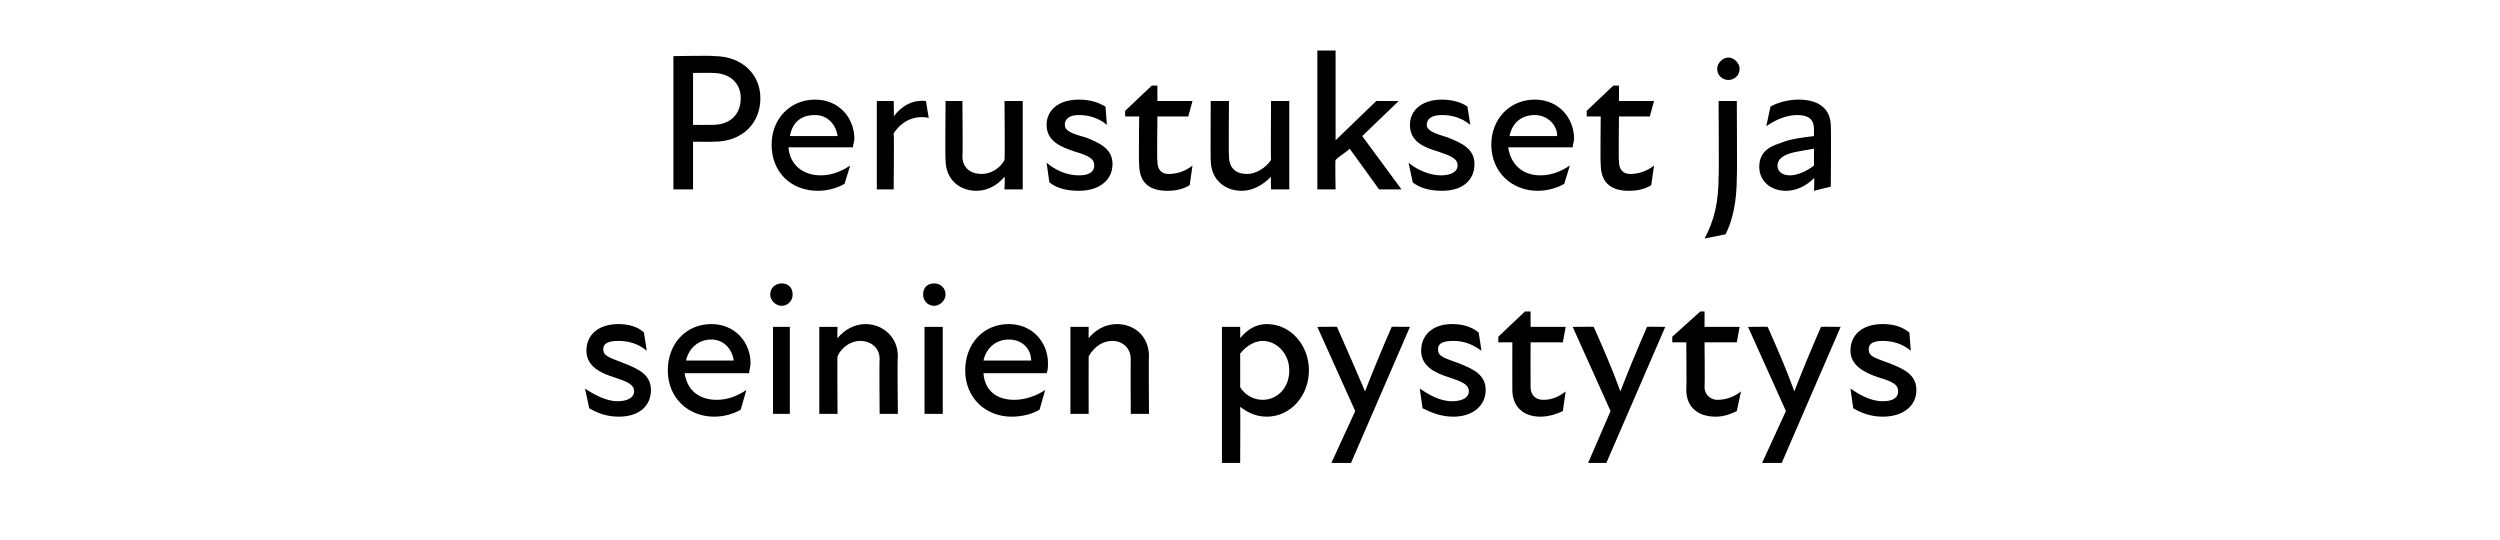
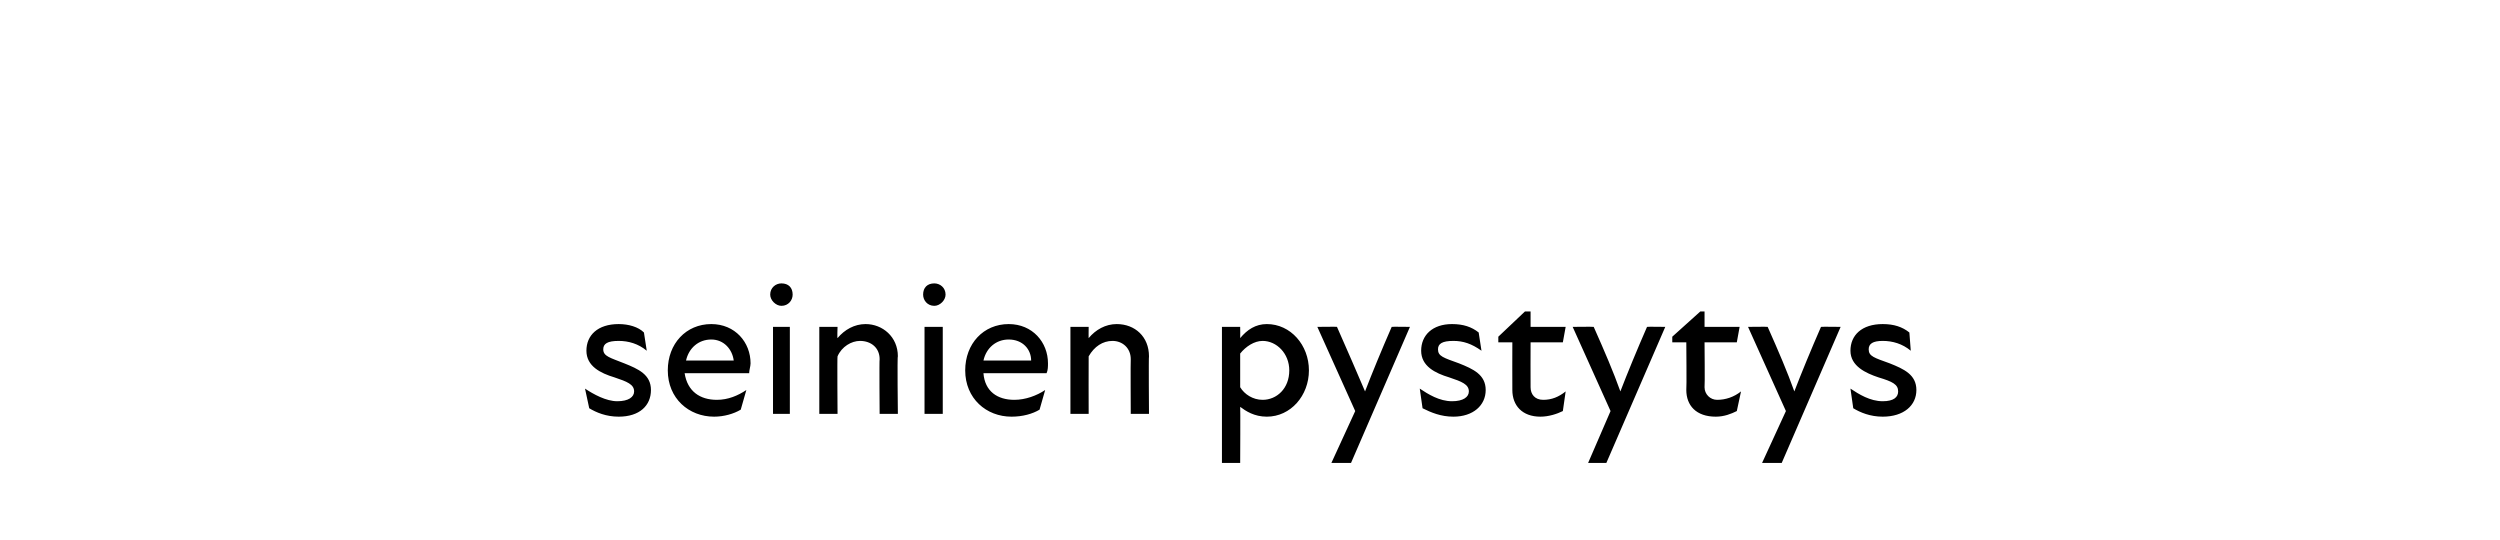
<svg xmlns="http://www.w3.org/2000/svg" version="1.1" width="178.2px" height="38.5px" viewBox="0 -3 178.2 38.5" style="top:-3px">
  <desc>Perustukset ja seinien pystytys</desc>
  <defs />
  <g id="Polygon172780">
    <path d="M 42 26.1 C 42 26.1 41.7 24.7 41.7 24.7 C 42.3 25.1 43.2 25.6 44 25.6 C 44.8 25.6 45.2 25.3 45.2 24.9 C 45.2 24.4 44.7 24.2 43.8 23.9 C 42.8 23.6 41.8 23.1 41.8 22 C 41.8 20.9 42.6 20.1 44.1 20.1 C 44.8 20.1 45.5 20.3 45.9 20.7 C 45.9 20.7 46.1 22 46.1 22 C 45.5 21.5 44.8 21.3 44.1 21.3 C 43.3 21.3 43 21.5 43 21.9 C 43 22.4 43.5 22.5 44.5 22.9 C 45.5 23.3 46.4 23.7 46.4 24.8 C 46.4 25.9 45.6 26.7 44.1 26.7 C 43.2 26.7 42.5 26.4 42 26.1 Z M 47.6 23.4 C 47.6 21.5 48.9 20.1 50.7 20.1 C 52.4 20.1 53.5 21.4 53.5 22.9 C 53.5 23.1 53.4 23.4 53.4 23.6 C 53.4 23.6 48.8 23.6 48.8 23.6 C 49 24.9 49.9 25.5 51.1 25.5 C 51.9 25.5 52.6 25.2 53.2 24.8 C 53.2 24.8 52.8 26.2 52.8 26.2 C 52.3 26.5 51.6 26.7 50.9 26.7 C 49.1 26.7 47.6 25.4 47.6 23.4 Z M 52.3 22.7 C 52.2 21.9 51.6 21.2 50.7 21.2 C 49.8 21.2 49.1 21.8 48.9 22.7 C 48.9 22.7 52.3 22.7 52.3 22.7 Z M 55.1 20.3 L 56.3 20.3 L 56.3 26.5 L 55.1 26.5 L 55.1 20.3 Z M 55.7 17.2 C 56.2 17.2 56.5 17.5 56.5 18 C 56.5 18.4 56.2 18.8 55.7 18.8 C 55.3 18.8 54.9 18.4 54.9 18 C 54.9 17.5 55.3 17.2 55.7 17.2 Z M 61.3 21.3 C 60.7 21.3 60 21.7 59.7 22.4 C 59.67 22.39 59.7 26.5 59.7 26.5 L 58.4 26.5 L 58.4 20.3 L 59.7 20.3 C 59.7 20.3 59.67 21.13 59.7 21.1 C 60.2 20.5 60.9 20.1 61.7 20.1 C 62.9 20.1 64 21 64 22.4 C 63.95 22.37 64 26.5 64 26.5 L 62.7 26.5 C 62.7 26.5 62.67 22.63 62.7 22.6 C 62.7 21.8 62.1 21.3 61.3 21.3 Z M 65.9 20.3 L 67.2 20.3 L 67.2 26.5 L 65.9 26.5 L 65.9 20.3 Z M 66.6 17.2 C 67 17.2 67.4 17.5 67.4 18 C 67.4 18.4 67 18.8 66.6 18.8 C 66.1 18.8 65.8 18.4 65.8 18 C 65.8 17.5 66.1 17.2 66.6 17.2 Z M 68.8 23.4 C 68.8 21.5 70.1 20.1 71.9 20.1 C 73.6 20.1 74.7 21.4 74.7 22.9 C 74.7 23.1 74.7 23.4 74.6 23.6 C 74.6 23.6 70.1 23.6 70.1 23.6 C 70.2 24.9 71.1 25.5 72.3 25.5 C 73.1 25.5 73.9 25.2 74.5 24.8 C 74.5 24.8 74.1 26.2 74.1 26.2 C 73.6 26.5 72.9 26.7 72.1 26.7 C 70.3 26.7 68.8 25.4 68.8 23.4 Z M 73.5 22.7 C 73.5 21.9 72.9 21.2 71.9 21.2 C 71 21.2 70.3 21.8 70.1 22.7 C 70.1 22.7 73.5 22.7 73.5 22.7 Z M 79.3 21.3 C 78.6 21.3 78 21.7 77.6 22.4 C 77.59 22.39 77.6 26.5 77.6 26.5 L 76.3 26.5 L 76.3 20.3 L 77.6 20.3 C 77.6 20.3 77.59 21.13 77.6 21.1 C 78.1 20.5 78.8 20.1 79.6 20.1 C 80.9 20.1 81.9 21 81.9 22.4 C 81.87 22.37 81.9 26.5 81.9 26.5 L 80.6 26.5 C 80.6 26.5 80.58 22.63 80.6 22.6 C 80.6 21.8 80 21.3 79.3 21.3 Z M 90.3 26.7 C 89.4 26.7 88.8 26.3 88.4 26 C 88.42 25.99 88.4 30 88.4 30 L 87.1 30 L 87.1 20.3 L 88.4 20.3 C 88.4 20.3 88.41 21.1 88.4 21.1 C 88.9 20.5 89.5 20.1 90.3 20.1 C 92 20.1 93.3 21.6 93.3 23.4 C 93.3 25.2 92 26.7 90.3 26.7 Z M 90 25.5 C 91 25.5 91.9 24.7 91.9 23.4 C 91.9 22.2 91 21.3 90 21.3 C 89.4 21.3 88.8 21.7 88.4 22.2 C 88.4 22.2 88.4 24.6 88.4 24.6 C 88.7 25.1 89.3 25.5 90 25.5 Z M 96.6 26.3 L 93.9 20.3 C 93.9 20.3 95.33 20.28 95.3 20.3 C 96.1 22.1 96.7 23.5 97.3 24.9 C 97.8 23.6 98.5 21.9 99.2 20.3 C 99.18 20.28 100.5 20.3 100.5 20.3 L 96.3 30 L 94.9 30 L 96.6 26.3 Z M 101.4 26.1 C 101.4 26.1 101.2 24.7 101.2 24.7 C 101.8 25.1 102.6 25.6 103.5 25.6 C 104.3 25.6 104.7 25.3 104.7 24.9 C 104.7 24.4 104.2 24.2 103.3 23.9 C 102.3 23.6 101.3 23.1 101.3 22 C 101.3 20.9 102.1 20.1 103.5 20.1 C 104.3 20.1 104.9 20.3 105.4 20.7 C 105.4 20.7 105.6 22 105.6 22 C 104.9 21.5 104.3 21.3 103.6 21.3 C 102.8 21.3 102.5 21.5 102.5 21.9 C 102.5 22.4 102.9 22.5 104 22.9 C 105 23.3 105.9 23.7 105.9 24.8 C 105.9 25.9 105 26.7 103.6 26.7 C 102.7 26.7 102 26.4 101.4 26.1 Z M 107.8 24.8 C 107.79 24.77 107.8 21.4 107.8 21.4 L 106.8 21.4 L 106.8 21 L 108.7 19.2 L 109.1 19.2 L 109.1 20.3 L 111.6 20.3 L 111.4 21.4 L 109.1 21.4 C 109.1 21.4 109.09 24.57 109.1 24.6 C 109.1 25.1 109.4 25.5 110 25.5 C 110.6 25.5 111.1 25.3 111.6 24.9 C 111.6 24.9 111.4 26.3 111.4 26.3 C 111 26.5 110.4 26.7 109.8 26.7 C 108.5 26.7 107.8 25.9 107.8 24.8 Z M 114.8 26.3 L 112.1 20.3 C 112.1 20.3 113.55 20.28 113.6 20.3 C 114.4 22.1 115 23.5 115.5 24.9 C 116 23.6 116.7 21.9 117.4 20.3 C 117.4 20.28 118.7 20.3 118.7 20.3 L 114.5 30 L 113.2 30 L 114.8 26.3 Z M 120.2 24.8 C 120.23 24.77 120.2 21.4 120.2 21.4 L 119.2 21.4 L 119.2 21 L 121.2 19.2 L 121.5 19.2 L 121.5 20.3 L 124 20.3 L 123.8 21.4 L 121.5 21.4 C 121.5 21.4 121.53 24.57 121.5 24.6 C 121.5 25.1 121.9 25.5 122.4 25.5 C 123 25.5 123.6 25.3 124.1 24.9 C 124.1 24.9 123.8 26.3 123.8 26.3 C 123.4 26.5 122.9 26.7 122.3 26.7 C 120.9 26.7 120.2 25.9 120.2 24.8 Z M 127.3 26.3 L 124.6 20.3 C 124.6 20.3 126 20.28 126 20.3 C 126.8 22.1 127.4 23.5 127.9 24.9 C 128.4 23.6 129.1 21.9 129.8 20.3 C 129.85 20.28 131.2 20.3 131.2 20.3 L 127 30 L 125.6 30 L 127.3 26.3 Z M 132.1 26.1 C 132.1 26.1 131.9 24.7 131.9 24.7 C 132.5 25.1 133.3 25.6 134.2 25.6 C 135 25.6 135.3 25.3 135.3 24.9 C 135.3 24.4 134.9 24.2 133.9 23.9 C 133 23.6 131.9 23.1 131.9 22 C 131.9 20.9 132.7 20.1 134.2 20.1 C 135 20.1 135.6 20.3 136.1 20.7 C 136.1 20.7 136.2 22 136.2 22 C 135.6 21.5 134.9 21.3 134.2 21.3 C 133.5 21.3 133.2 21.5 133.2 21.9 C 133.2 22.4 133.6 22.5 134.7 22.9 C 135.7 23.3 136.6 23.7 136.6 24.8 C 136.6 25.9 135.7 26.7 134.2 26.7 C 133.3 26.7 132.6 26.4 132.1 26.1 Z " stroke="none" fill="#000" />
  </g>
  <g id="Polygon172779">
-     <path d="M 48 1 C 48 1 50.89 0.95 50.9 1 C 52.9 1 54.2 2.3 54.2 4 C 54.2 5.8 52.9 7.1 50.9 7.1 C 50.89 7.12 49.4 7.1 49.4 7.1 L 49.4 10.5 L 48 10.5 L 48 1 Z M 50.8 5.9 C 52 5.9 52.8 5.2 52.8 4 C 52.8 2.9 52 2.2 50.8 2.2 C 50.76 2.18 49.4 2.2 49.4 2.2 L 49.4 5.9 C 49.4 5.9 50.75 5.91 50.8 5.9 Z M 55 7.3 C 55 5.5 56.3 4.1 58.1 4.1 C 59.8 4.1 60.9 5.4 60.9 6.9 C 60.9 7.1 60.8 7.3 60.8 7.5 C 60.8 7.5 56.2 7.5 56.2 7.5 C 56.3 8.8 57.3 9.5 58.5 9.5 C 59.3 9.5 60 9.2 60.6 8.8 C 60.6 8.8 60.2 10.1 60.2 10.1 C 59.7 10.4 59 10.6 58.3 10.6 C 56.4 10.6 55 9.3 55 7.3 Z M 59.7 6.7 C 59.6 5.9 59 5.2 58.1 5.2 C 57.1 5.2 56.5 5.7 56.3 6.7 C 56.3 6.7 59.7 6.7 59.7 6.7 Z M 62.5 4.2 L 63.7 4.2 C 63.7 4.2 63.74 5.33 63.7 5.3 C 64.3 4.5 65.1 4.1 66 4.2 C 66 4.2 66.2 5.4 66.2 5.4 C 65.2 5.2 64.3 5.6 63.7 6.5 C 63.74 6.54 63.7 10.5 63.7 10.5 L 62.5 10.5 L 62.5 4.2 Z M 70 9.4 C 70.6 9.4 71.3 9 71.6 8.4 C 71.64 8.36 71.6 4.2 71.6 4.2 L 72.9 4.2 L 72.9 10.5 L 71.6 10.5 C 71.6 10.5 71.64 9.62 71.6 9.6 C 71.1 10.2 70.4 10.6 69.6 10.6 C 68.4 10.6 67.4 9.8 67.4 8.4 C 67.36 8.37 67.4 4.2 67.4 4.2 L 68.6 4.2 C 68.6 4.2 68.64 8.12 68.6 8.1 C 68.6 9 69.2 9.4 70 9.4 Z M 74.8 10 C 74.8 10 74.6 8.6 74.6 8.6 C 75.2 9.1 76 9.5 76.9 9.5 C 77.7 9.5 78 9.2 78 8.8 C 78 8.3 77.6 8.1 76.6 7.8 C 75.7 7.5 74.6 7.1 74.6 5.9 C 74.6 4.9 75.4 4.1 76.9 4.1 C 77.7 4.1 78.3 4.3 78.8 4.6 C 78.8 4.6 78.9 5.9 78.9 5.9 C 78.3 5.4 77.6 5.2 76.9 5.2 C 76.2 5.2 75.9 5.5 75.9 5.9 C 75.9 6.3 76.3 6.5 77.4 6.8 C 78.4 7.2 79.3 7.6 79.3 8.7 C 79.3 9.8 78.4 10.6 76.9 10.6 C 76 10.6 75.3 10.4 74.8 10 Z M 81.2 8.7 C 81.16 8.71 81.2 5.3 81.2 5.3 L 80.2 5.3 L 80.2 4.9 L 82.1 3.1 L 82.5 3.1 L 82.5 4.2 L 85 4.2 L 84.7 5.3 L 82.5 5.3 C 82.5 5.3 82.46 8.51 82.5 8.5 C 82.5 9.1 82.8 9.4 83.3 9.4 C 83.9 9.4 84.5 9.2 85 8.8 C 85 8.8 84.8 10.2 84.8 10.2 C 84.3 10.5 83.8 10.6 83.2 10.6 C 81.8 10.6 81.2 9.9 81.2 8.7 Z M 88.9 9.4 C 89.5 9.4 90.2 9 90.6 8.4 C 90.57 8.36 90.6 4.2 90.6 4.2 L 91.9 4.2 L 91.9 10.5 L 90.6 10.5 C 90.6 10.5 90.57 9.62 90.6 9.6 C 90 10.2 89.3 10.6 88.5 10.6 C 87.3 10.6 86.3 9.8 86.3 8.4 C 86.28 8.37 86.3 4.2 86.3 4.2 L 87.6 4.2 C 87.6 4.2 87.57 8.12 87.6 8.1 C 87.6 9 88.1 9.4 88.9 9.4 Z M 93.9 0.6 L 95.2 0.6 L 95.2 7 L 98.1 4.2 L 99.7 4.2 L 97.1 6.7 L 99.9 10.5 L 98.3 10.5 C 98.3 10.5 96.19 7.57 96.2 7.6 C 95.9 7.9 95.5 8.1 95.2 8.4 C 95.16 8.41 95.2 10.5 95.2 10.5 L 93.9 10.5 L 93.9 0.6 Z M 100.7 10 C 100.7 10 100.4 8.6 100.4 8.6 C 101 9.1 101.9 9.5 102.7 9.5 C 103.5 9.5 103.9 9.2 103.9 8.8 C 103.9 8.3 103.4 8.1 102.5 7.8 C 101.5 7.5 100.5 7.1 100.5 5.9 C 100.5 4.9 101.3 4.1 102.8 4.1 C 103.5 4.1 104.2 4.3 104.6 4.6 C 104.6 4.6 104.8 5.9 104.8 5.9 C 104.2 5.4 103.5 5.2 102.8 5.2 C 102 5.2 101.7 5.5 101.7 5.9 C 101.7 6.3 102.2 6.5 103.2 6.8 C 104.2 7.2 105.1 7.6 105.1 8.7 C 105.1 9.8 104.3 10.6 102.8 10.6 C 101.9 10.6 101.2 10.4 100.7 10 Z M 106.3 7.3 C 106.3 5.5 107.6 4.1 109.4 4.1 C 111.1 4.1 112.2 5.4 112.2 6.9 C 112.2 7.1 112.1 7.3 112.1 7.5 C 112.1 7.5 107.5 7.5 107.5 7.5 C 107.7 8.8 108.6 9.5 109.8 9.5 C 110.6 9.5 111.3 9.2 111.9 8.8 C 111.9 8.8 111.5 10.1 111.5 10.1 C 111 10.4 110.3 10.6 109.6 10.6 C 107.8 10.6 106.3 9.3 106.3 7.3 Z M 111 6.7 C 111 5.9 110.3 5.2 109.4 5.2 C 108.5 5.2 107.8 5.7 107.6 6.7 C 107.6 6.7 111 6.7 111 6.7 Z M 114.1 8.7 C 114.06 8.71 114.1 5.3 114.1 5.3 L 113.1 5.3 L 113.1 4.9 L 115 3.1 L 115.4 3.1 L 115.4 4.2 L 117.9 4.2 L 117.6 5.3 L 115.4 5.3 C 115.4 5.3 115.36 8.51 115.4 8.5 C 115.4 9.1 115.7 9.4 116.2 9.4 C 116.8 9.4 117.4 9.2 117.9 8.8 C 117.9 8.8 117.7 10.2 117.7 10.2 C 117.2 10.5 116.7 10.6 116.1 10.6 C 114.7 10.6 114.1 9.9 114.1 8.7 Z M 122.4 1.9 C 122.4 1.5 122.8 1.1 123.2 1.1 C 123.6 1.1 124 1.5 124 1.9 C 124 2.4 123.6 2.7 123.2 2.7 C 122.8 2.7 122.4 2.4 122.4 1.9 Z M 122.5 9.6 C 122.54 9.65 122.5 4.2 122.5 4.2 L 123.8 4.2 C 123.8 4.2 123.83 9.65 123.8 9.6 C 123.8 11.4 123.5 12.7 123 13.7 C 123 13.7 121.5 14 121.5 14 C 122.2 12.7 122.5 11.4 122.5 9.6 Z M 129.3 9.7 C 128.7 10.3 128 10.6 127.3 10.6 C 126.2 10.6 125.4 9.9 125.4 8.9 C 125.4 8 125.9 7.5 126.9 7.2 C 127.6 6.9 128.5 6.8 129.3 6.7 C 129.3 6.7 129.3 6.2 129.3 6.2 C 129.3 5.5 128.9 5.2 128.1 5.2 C 127.4 5.2 126.6 5.5 125.9 6 C 125.9 6 126.2 4.6 126.2 4.6 C 126.7 4.3 127.5 4.1 128.2 4.1 C 129.7 4.1 130.5 4.8 130.5 6 C 130.53 6.02 130.5 10.3 130.5 10.3 L 129.3 10.6 C 129.3 10.6 129.35 9.69 129.3 9.7 Z M 127.6 9.5 C 128.1 9.5 128.8 9.2 129.3 8.8 C 129.3 8.8 129.3 7.6 129.3 7.6 C 128.7 7.7 128.1 7.8 127.7 7.9 C 127 8.1 126.7 8.4 126.7 8.8 C 126.7 9.2 127 9.5 127.6 9.5 Z " stroke="none" fill="#000" />
-   </g>
+     </g>
</svg>